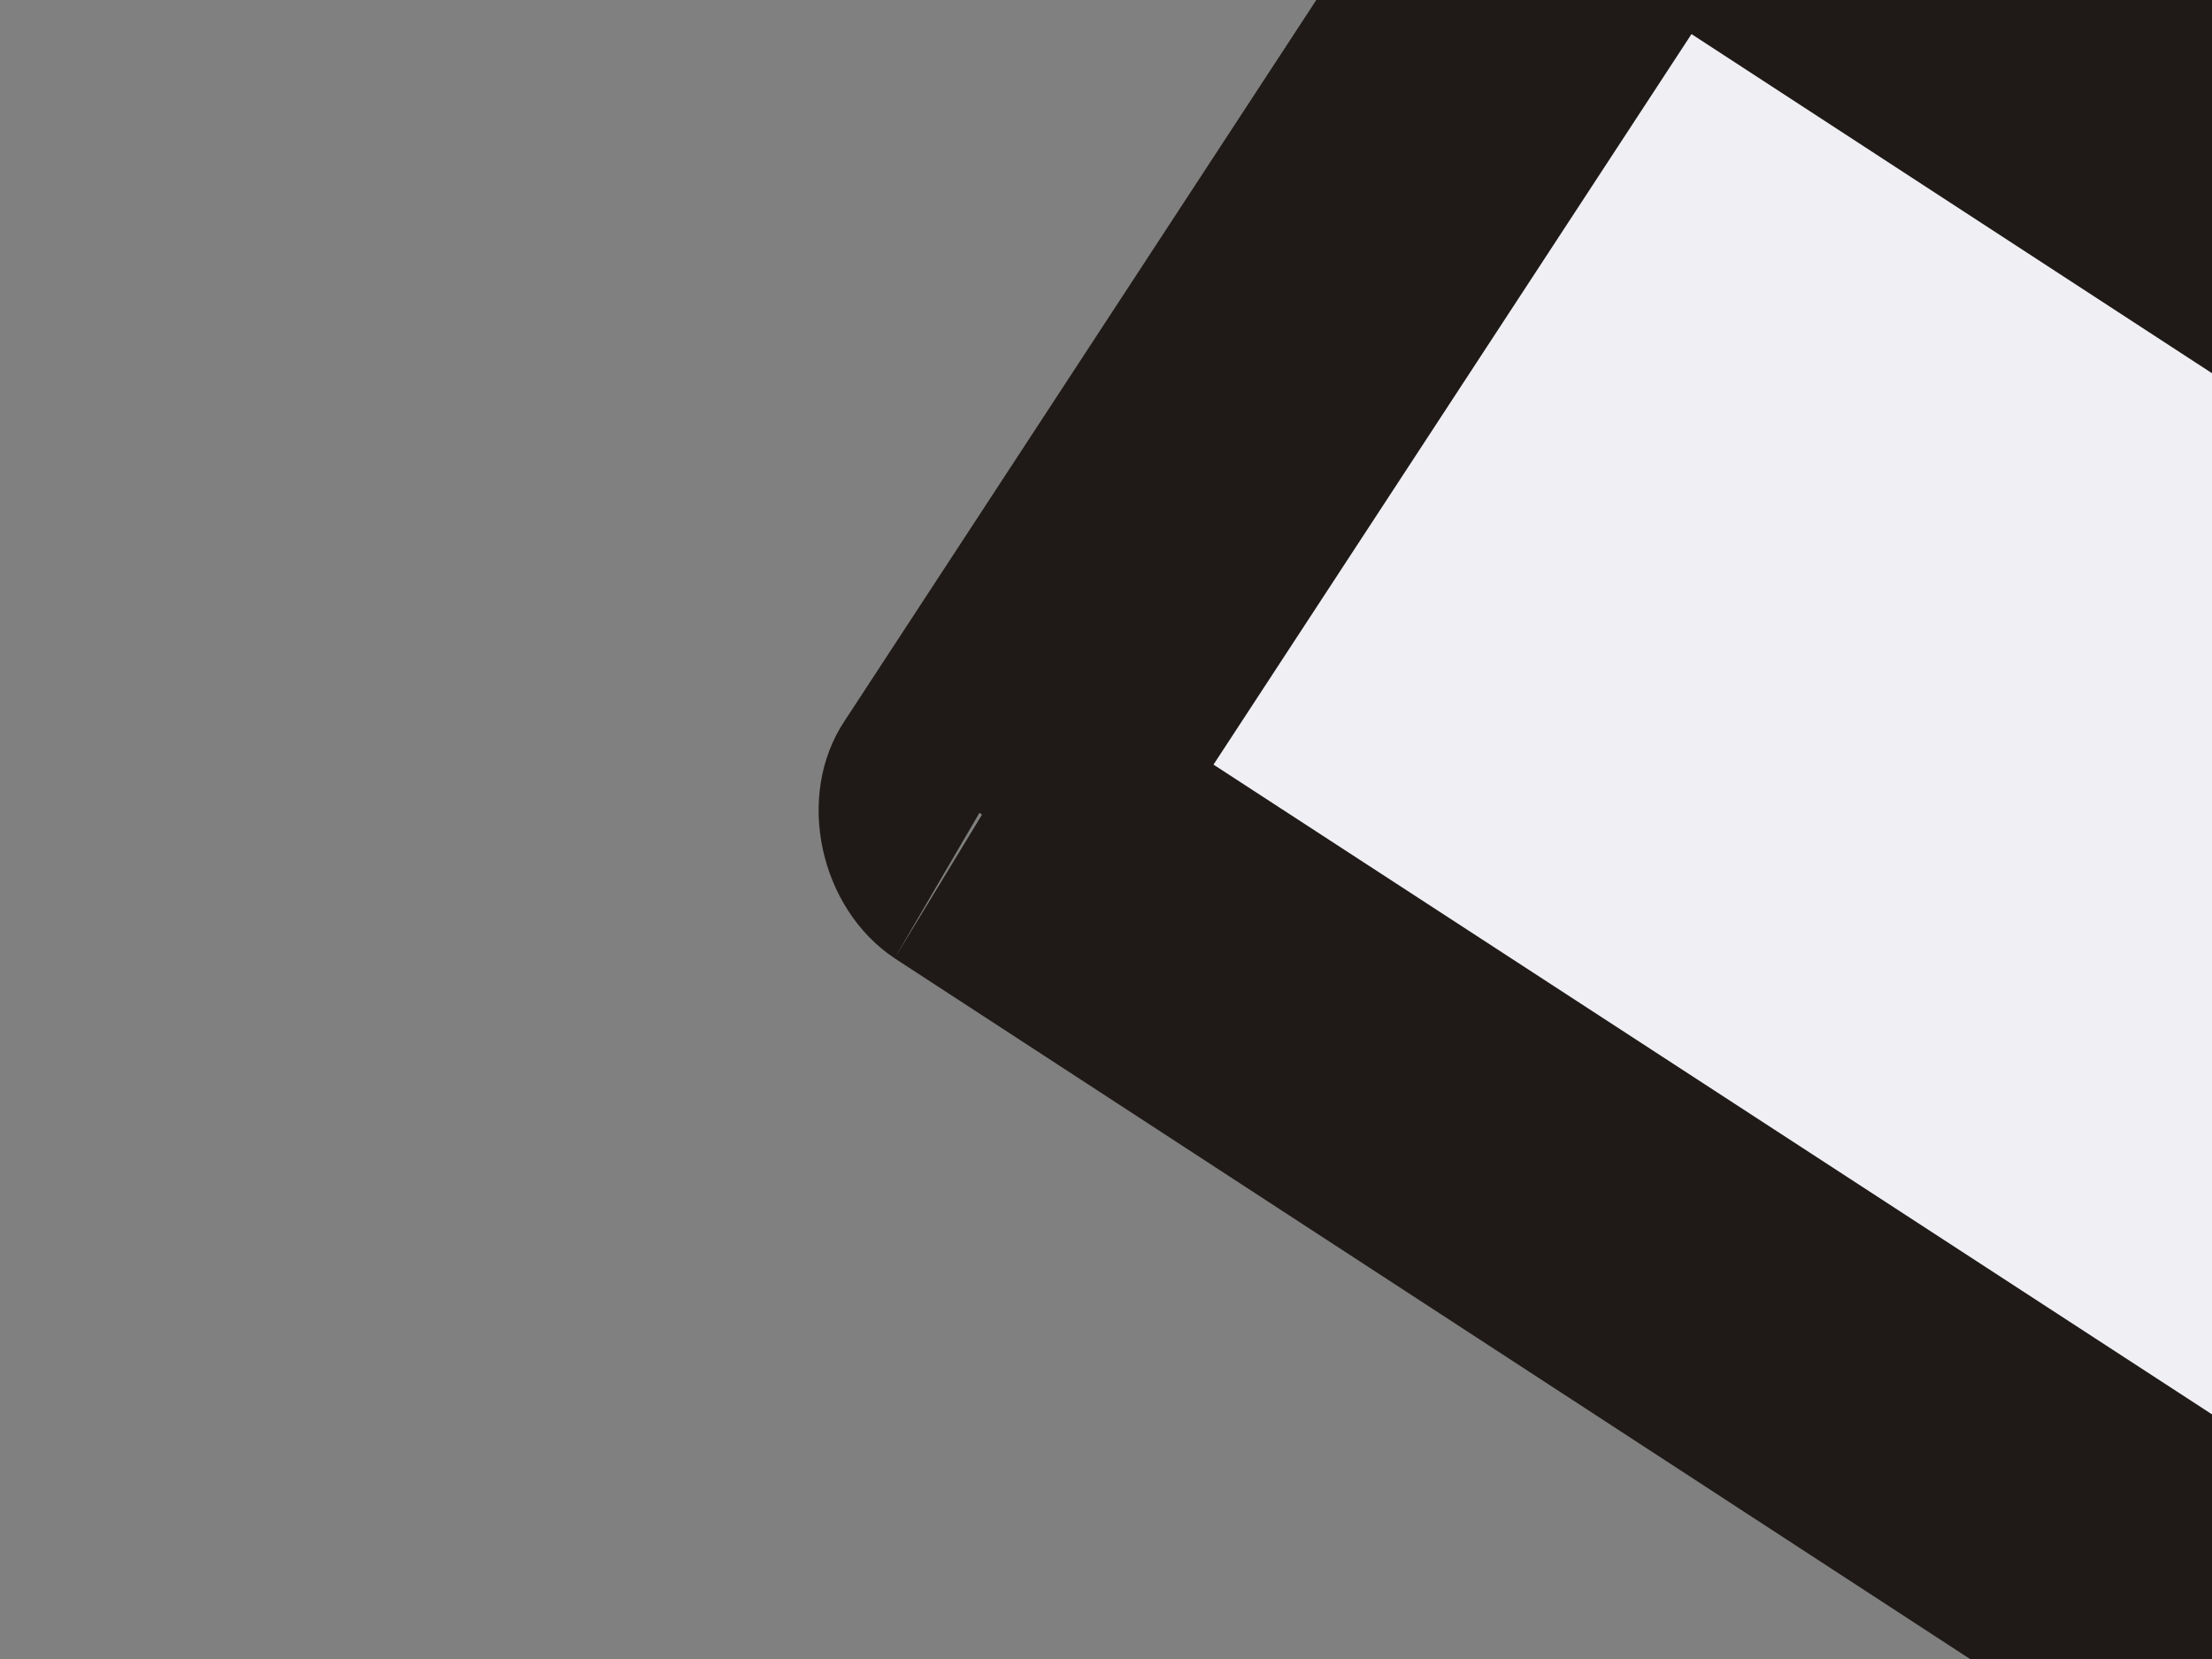
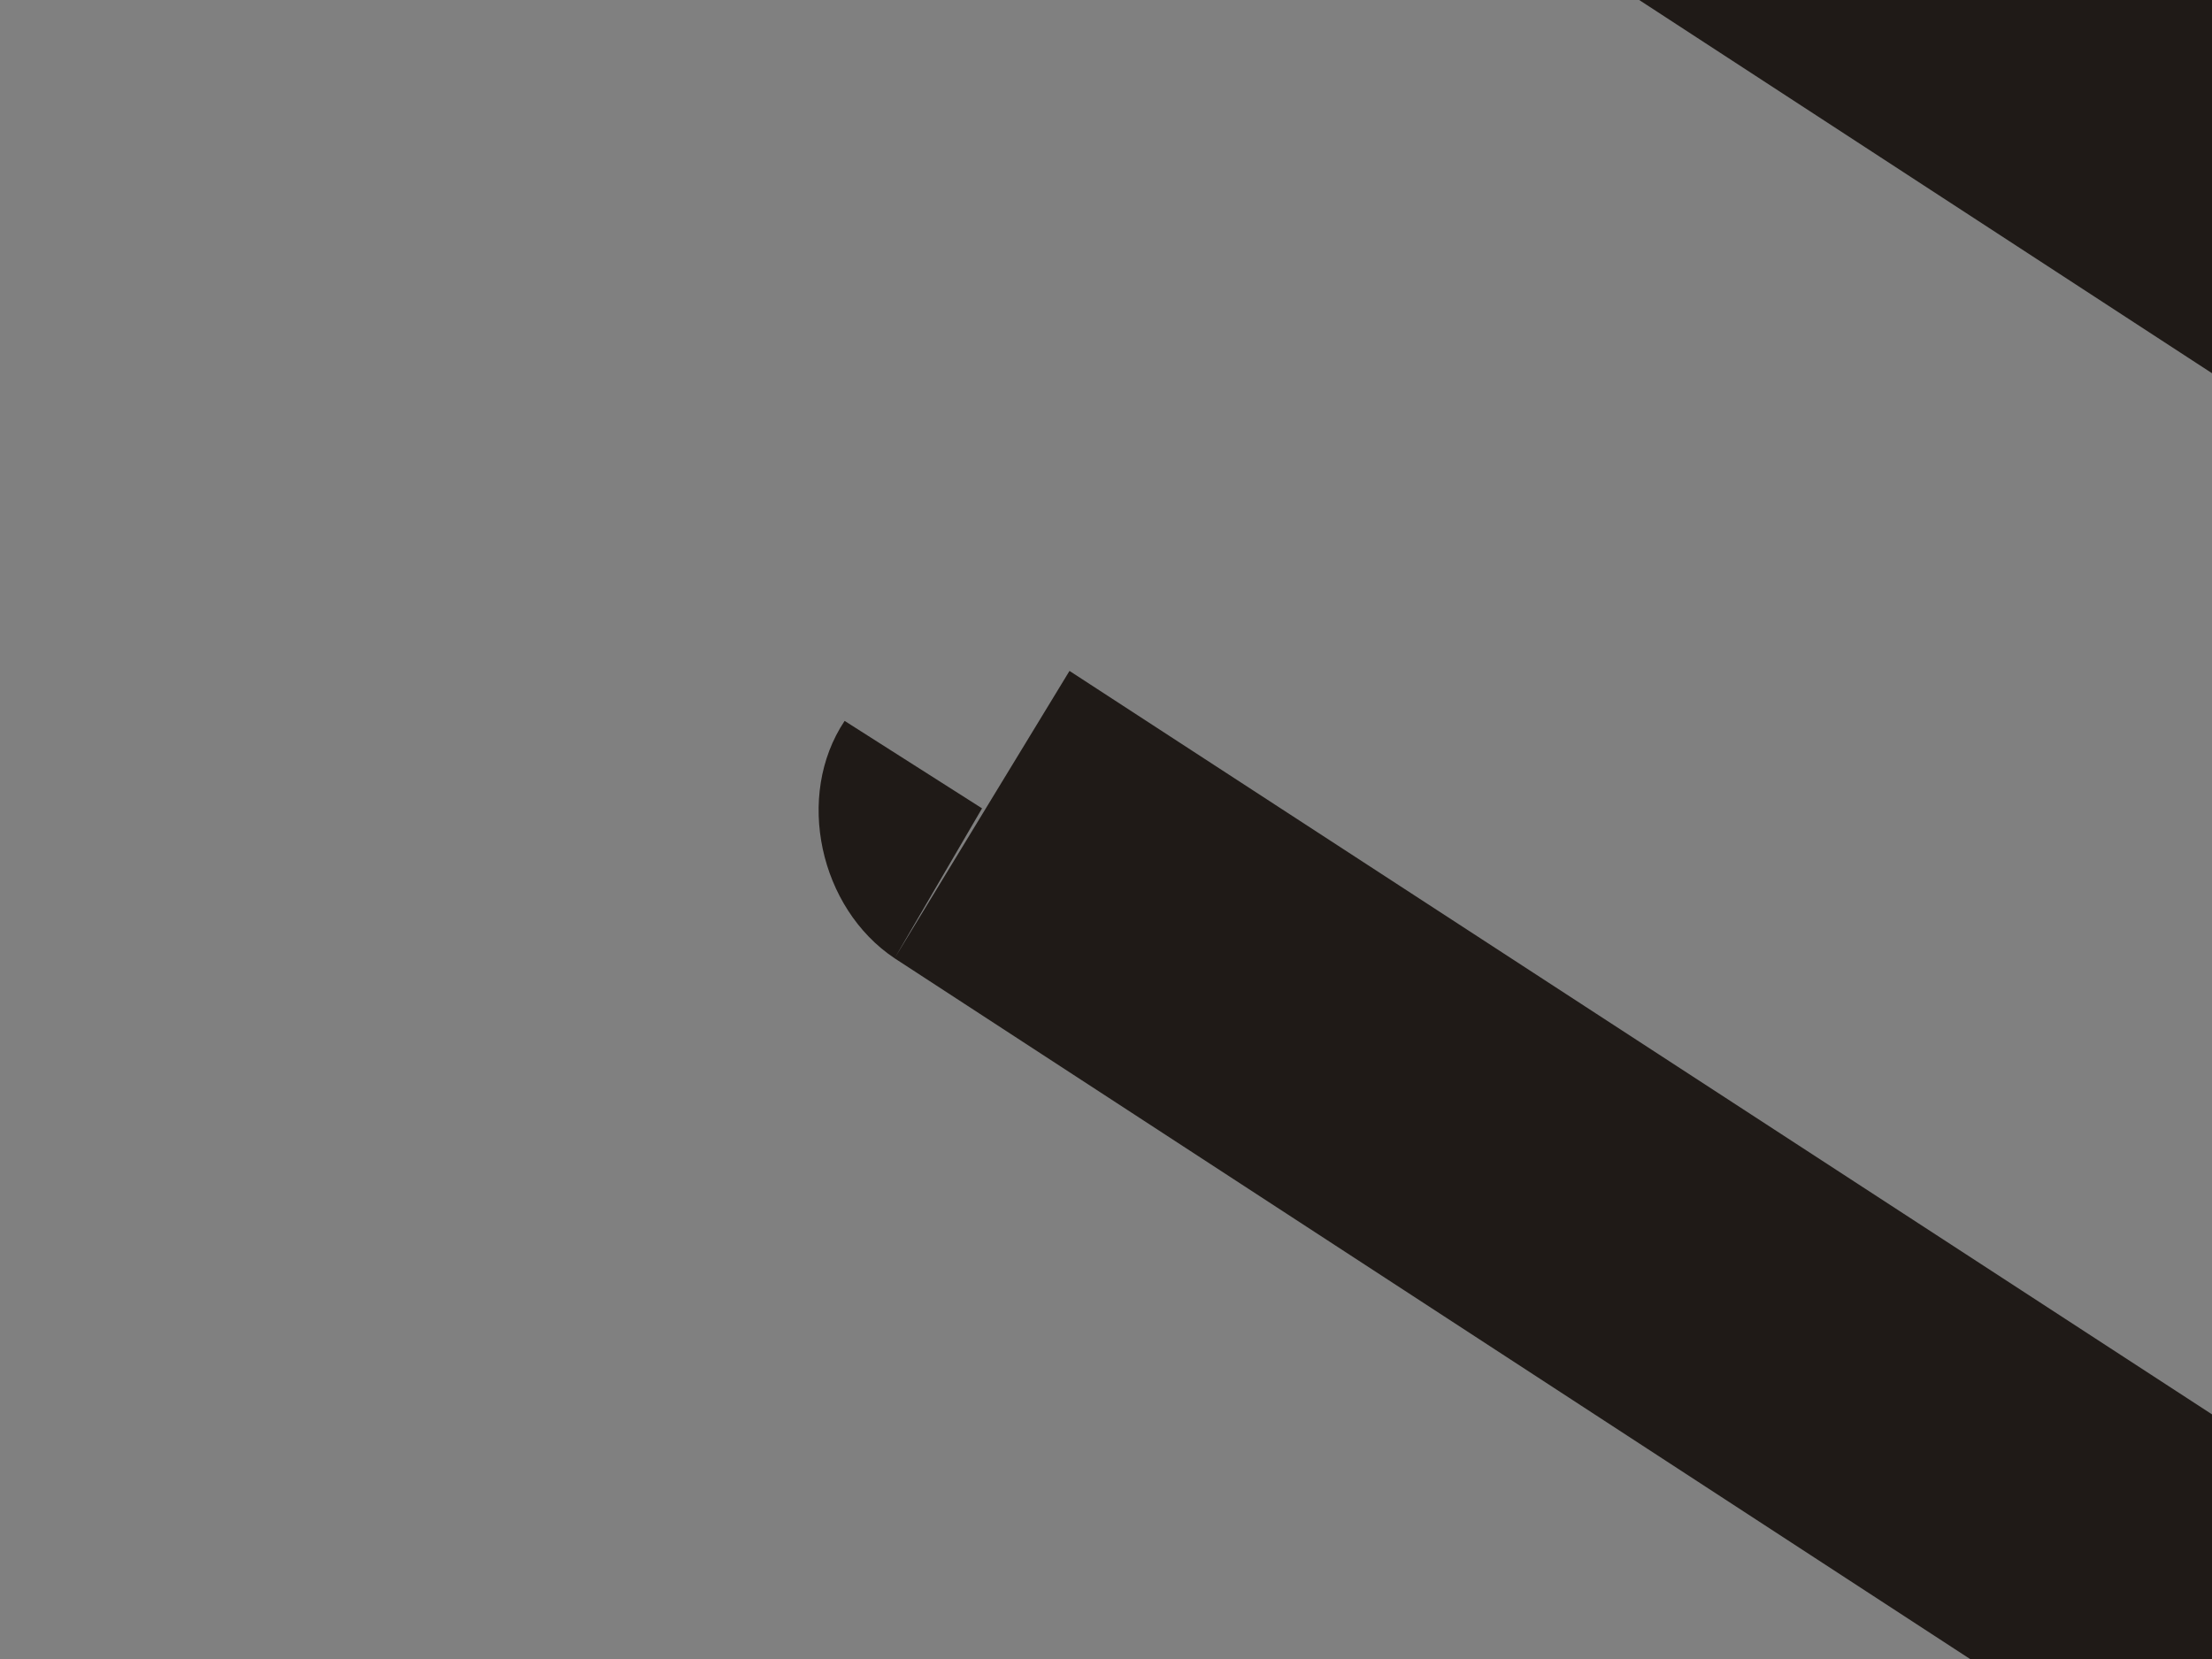
<svg xmlns="http://www.w3.org/2000/svg" width="640" height="480">
  <rect width="100%" height="100%" fill="#808080" stroke="none" />
  <title>Epenndorf</title>
  <g>
    <title>Layer 1</title>
    <g id="g26" />
    <path class="fil0 str0" d="m4115.82,2334.077l0,0c0,0 0,0 0,0l459.079,0l0,-191.584l-459.079,0l0,0c-119.288,0 -227.732,-7.23 -336.176,-28.918c-104.829,-25.304 -213.273,-68.681 -332.561,-144.592l-238.577,-148.207l-101.214,162.666l234.962,148.207c140.977,90.37 271.11,140.977 397.627,169.895c126.518,28.918 245.806,32.533 375.939,32.533z" id="path28" stroke-width="97.599" stroke="#1f1a17" fill="#f2f9fc" />
    <path class="fil1" d="m7535.417,6924.868c0,903.699 -701.271,4493.192 -1131.431,4894.434c-126.518,122.903 -383.168,130.133 -520.531,0c-430.161,-397.628 -1127.816,-3990.735 -1124.201,-4894.434l0,-4529.339l2776.163,0l0,4529.339z" id="path30" fill="#ededf4" />
    <path class="fil2" d="m4582.129,2395.529l3130.413,0l0,-347.021l-3130.413,0l0,347.021z" id="path34" fill="#f2f2f7" />
    <path class="fil3" d="m4582.129,2348.536l3130.413,0l0,97.599l-3130.413,0l0,-97.599zm3181.02,46.992c0,25.303 -25.303,50.607 -50.607,50.607l0,-50.607l50.607,0zm-97.599,0l0,-347.021l97.599,0l0,347.021l-97.599,0zm46.992,-397.628c25.304,0 50.607,25.304 50.607,50.607l-50.607,0l0,-50.607zm0,97.6l-3130.413,0l0,-97.6l3130.413,0l0,97.6zm-3181.021,-46.992c0,-25.304 25.304,-50.607 50.607,-50.607l0,50.607l-50.607,0zm97.6,0l0,347.021l-97.6,0l0,-347.021l97.6,0zm-46.992,397.627c-25.304,0 -50.607,-25.303 -50.607,-50.607l50.607,0l0,50.607z" id="path36" fill-rule="nonzero" fill="#1f1a17" />
    <path class="fil4" d="m3447.08,823.092l-2186.95,-1424.229l-538.603,831.403l2183.333,1424.234l542.22,-831.408l0,0l0,0l0,0l-0,0z" id="path40" fill="#f7f7fc" />
    <path class="fil3" d="m3418.164,862.855l-2183.337,-1424.23l54.222,-79.526l2183.337,1424.23l-54.222,79.526zm-2197.796,-1489.296c14.459,-21.689 46.992,-28.918 68.681,-14.459l-28.918,39.763l-39.763,-25.304zm83.14,50.607l-542.219,831.403l-79.526,-54.222l538.605,-827.788l83.14,50.607zm-607.286,845.862c-21.689,-14.459 -28.918,-46.992 -14.459,-68.681l39.763,28.918l-25.304,39.763zm50.607,-83.14l2183.337,1424.23l-50.607,83.14l-2183.337,-1424.23l50.607,-83.14l0,0zm2197.796,1492.911c-10.844,21.689 -46.992,28.918 -65.066,14.459l25.303,-39.763l39.763,25.304zm-79.526,-54.222l538.604,-827.788l83.14,50.607l-542.219,831.403l-79.526,-54.222zm607.286,-842.247c21.689,10.844 28.918,46.992 14.459,65.066l-39.763,-25.304l25.303,-39.763z" id="path42" fill-rule="nonzero" fill="#1f1a17" />
-     <path class="fil5" d="m3266.343,1762.939l-2790.623,-1821.857l-191.584,292.798l2790.623,1821.857l191.584,-292.799z" id="path46" fill="#efeff4" />
-     <path class="fil3" d="m3241.04,1802.7l-2790.623,-1818.24l50.607,-83.14l2790.626,1818.241l-50.61,83.14l0,0zm-2805.082,-1886.922c10.844,-21.688 46.992,-28.918 65.066,-14.459l-25.303,39.763l-39.763,-25.304zm79.525,54.222l-191.584,292.799l-79.525,-54.222l191.584,-292.799l79.525,54.222l0,0l0,0l0,0zm-256.65,307.258c-21.689,-14.459 -28.919,-46.992 -14.459,-68.681l39.762,25.303l-25.303,43.378zm50.607,-83.14l2794.24,1818.242l-54.22,83.14l-2790.627,-1818.242l50.607,-83.14l0,0l0,0l-0,0zm2808.7,1886.922c-14.46,21.69 -47,28.92 -68.68,14.46l25.3,-39.76l43.38,25.3zm-83.14,-54.22l191.58,-292.8l79.53,54.22l-187.97,292.8l-83.14,-54.22zm256.65,-307.26c21.69,14.46 28.92,46.99 14.46,68.68l-39.77,-25.3l25.31,-43.38z" id="path48" fill-rule="nonzero" fill="#1f1a17" />
-     <path opacity="0.5" class="fil6" d="m7479.036,5659.913c297.076,2316.481 -743.463,5619.31 -1086.001,6100.293c-140.129,199.434 -416.495,211.165 -564.409,0c-342.538,-475.119 -1239.5,-3639.456 -1082.108,-6100.293l2732.518,0z" id="path50" fill="#074693" />
+     <path class="fil3" d="m3241.04,1802.7l-2790.623,-1818.24l50.607,-83.14l2790.626,1818.241l-50.61,83.14l0,0zm-2805.082,-1886.922c10.844,-21.688 46.992,-28.918 65.066,-14.459l-25.303,39.763l-39.763,-25.304zm79.525,54.222l-191.584,292.799l-79.525,-54.222l79.525,54.222l0,0l0,0l0,0zm-256.65,307.258c-21.689,-14.459 -28.919,-46.992 -14.459,-68.681l39.762,25.303l-25.303,43.378zm50.607,-83.14l2794.24,1818.242l-54.22,83.14l-2790.627,-1818.242l50.607,-83.14l0,0l0,0l-0,0zm2808.7,1886.922c-14.46,21.69 -47,28.92 -68.68,14.46l25.3,-39.76l43.38,25.3zm-83.14,-54.22l191.58,-292.8l79.53,54.22l-187.97,292.8l-83.14,-54.22zm256.65,-307.26c21.69,14.46 28.92,46.99 14.46,68.68l-39.77,-25.3l25.31,-43.38z" id="path48" fill-rule="nonzero" fill="#1f1a17" />
    <path class="fil7" d="m4961.682,3248.62l1507.37,0l0,191.584l-1507.37,0l0,-191.584zm0,2349.617l1507.37,0l0,195.199l-1507.37,0l0,-195.199zm0,2353.232l1507.37,0l0,191.584l-1507.37,0l0,-191.584z" id="path58" fill-opacity="0.256" fill="#000000" opacity="0.8" />
-     <path id="svg_1" class="fil6" d="m6706.13,11009.91c-68.134,600.288 -291.337,758.657 -322.811,814.795c-31.474,56.138 -414.651,99.921 -422.544,77.76c-7.893,-22.161 -285.221,-74.59 -412.235,-900.561l1157.59,8.006z" fill="#ffaa56" />
    <g id="g52">
      <path class="fil3" d="m7586.032,6924.904c0,90.37 -7.23,209.659 -21.689,350.636l-97.6,-7.229c14.459,-137.362 21.689,-253.036 21.689,-343.406l97.6,0zm-21.689,350.636c-18.074,191.584 -46.993,419.317 -83.141,668.738l-97.6,-14.459c39.763,-253.036 68.681,-477.153 83.141,-661.508l97.6,7.229zm-83.141,668.738c-39.763,245.806 -86.755,524.146 -137.362,809.715l-97.6,-18.074c54.222,-281.954 101.214,-556.679 137.362,-806.101l97.6,14.459zm-137.362,809.715c-245.806,1319.401 -628.975,2841.232 -907.315,3101.498l-65.066,-68.682c260.266,-245.806 632.59,-1745.948 874.782,-3050.891l97.6,18.074zm-972.381,3032.816l0,0l32.533,32.533l-32.533,-32.533zm65.066,68.682c-10.844,14.459 0,3.615 0,3.615l-65.066,-72.297c0,0 -14.459,14.46 0,0l65.066,68.682zm0,3.615l0,0l-32.533,-36.148l32.533,36.148zm0,0c-21.688,18.073 -46.992,36.147 -72.296,50.606l-46.992,-86.755c21.688,-10.845 36.148,-21.688 54.222,-36.148l65.066,72.297zm-72.296,50.606c-25.304,14.46 -50.607,25.304 -79.525,32.533l-28.918,-93.984c21.689,-7.229 43.377,-14.459 61.452,-25.304l46.992,86.755zm-79.525,32.533c-144.592,43.378 -321.717,18.074 -433.776,-86.755l65.066,-68.682c86.755,75.911 224.117,97.6 339.791,61.452l28.918,93.984zm-433.776,-86.755c0,0 -3.615,-3.615 -10.845,-7.229l68.681,-68.682c0,0 3.615,3.615 7.23,7.229l-65.066,68.682zm-10.845,-7.229c-65.066,-68.682 -133.748,-195.199 -202.429,-368.71l86.755,-36.147c68.681,162.666 130.133,278.339 184.354,336.176l-68.681,68.682zm-202.429,-368.71c-68.681,-169.896 -140.977,-386.783 -213.273,-632.59l93.984,-25.304c68.681,238.577 140.978,451.851 206.044,621.746l-86.755,36.147zm-213.273,-632.59c-361.48,-1247.105 -719.345,-3271.394 -715.73,-3922.058l97.6,0c-3.615,643.435 350.635,2653.263 712.115,3896.754l-93.984,25.304zm-618.131,-3922.058l0,0l-46.993,0l46.993,0zm-97.6,0l0,-4529.344l97.6,0l0,4529.344l-97.6,0zm0,-4529.344c0,-21.689 25.303,-46.992 50.607,-46.992l0,46.992l-50.607,0zm50.607,-46.992l2776.167,0l0,97.6l-2776.167,0l0,-97.6zm2776.167,0c25.304,0 50.607,25.304 50.607,46.992l-50.607,0l0,-46.992zm50.607,46.992l0,4529.344l-97.6,0l0,-4529.344l97.6,0z" id="path54" fill="#1f1a17" />
    </g>
  </g>
</svg>